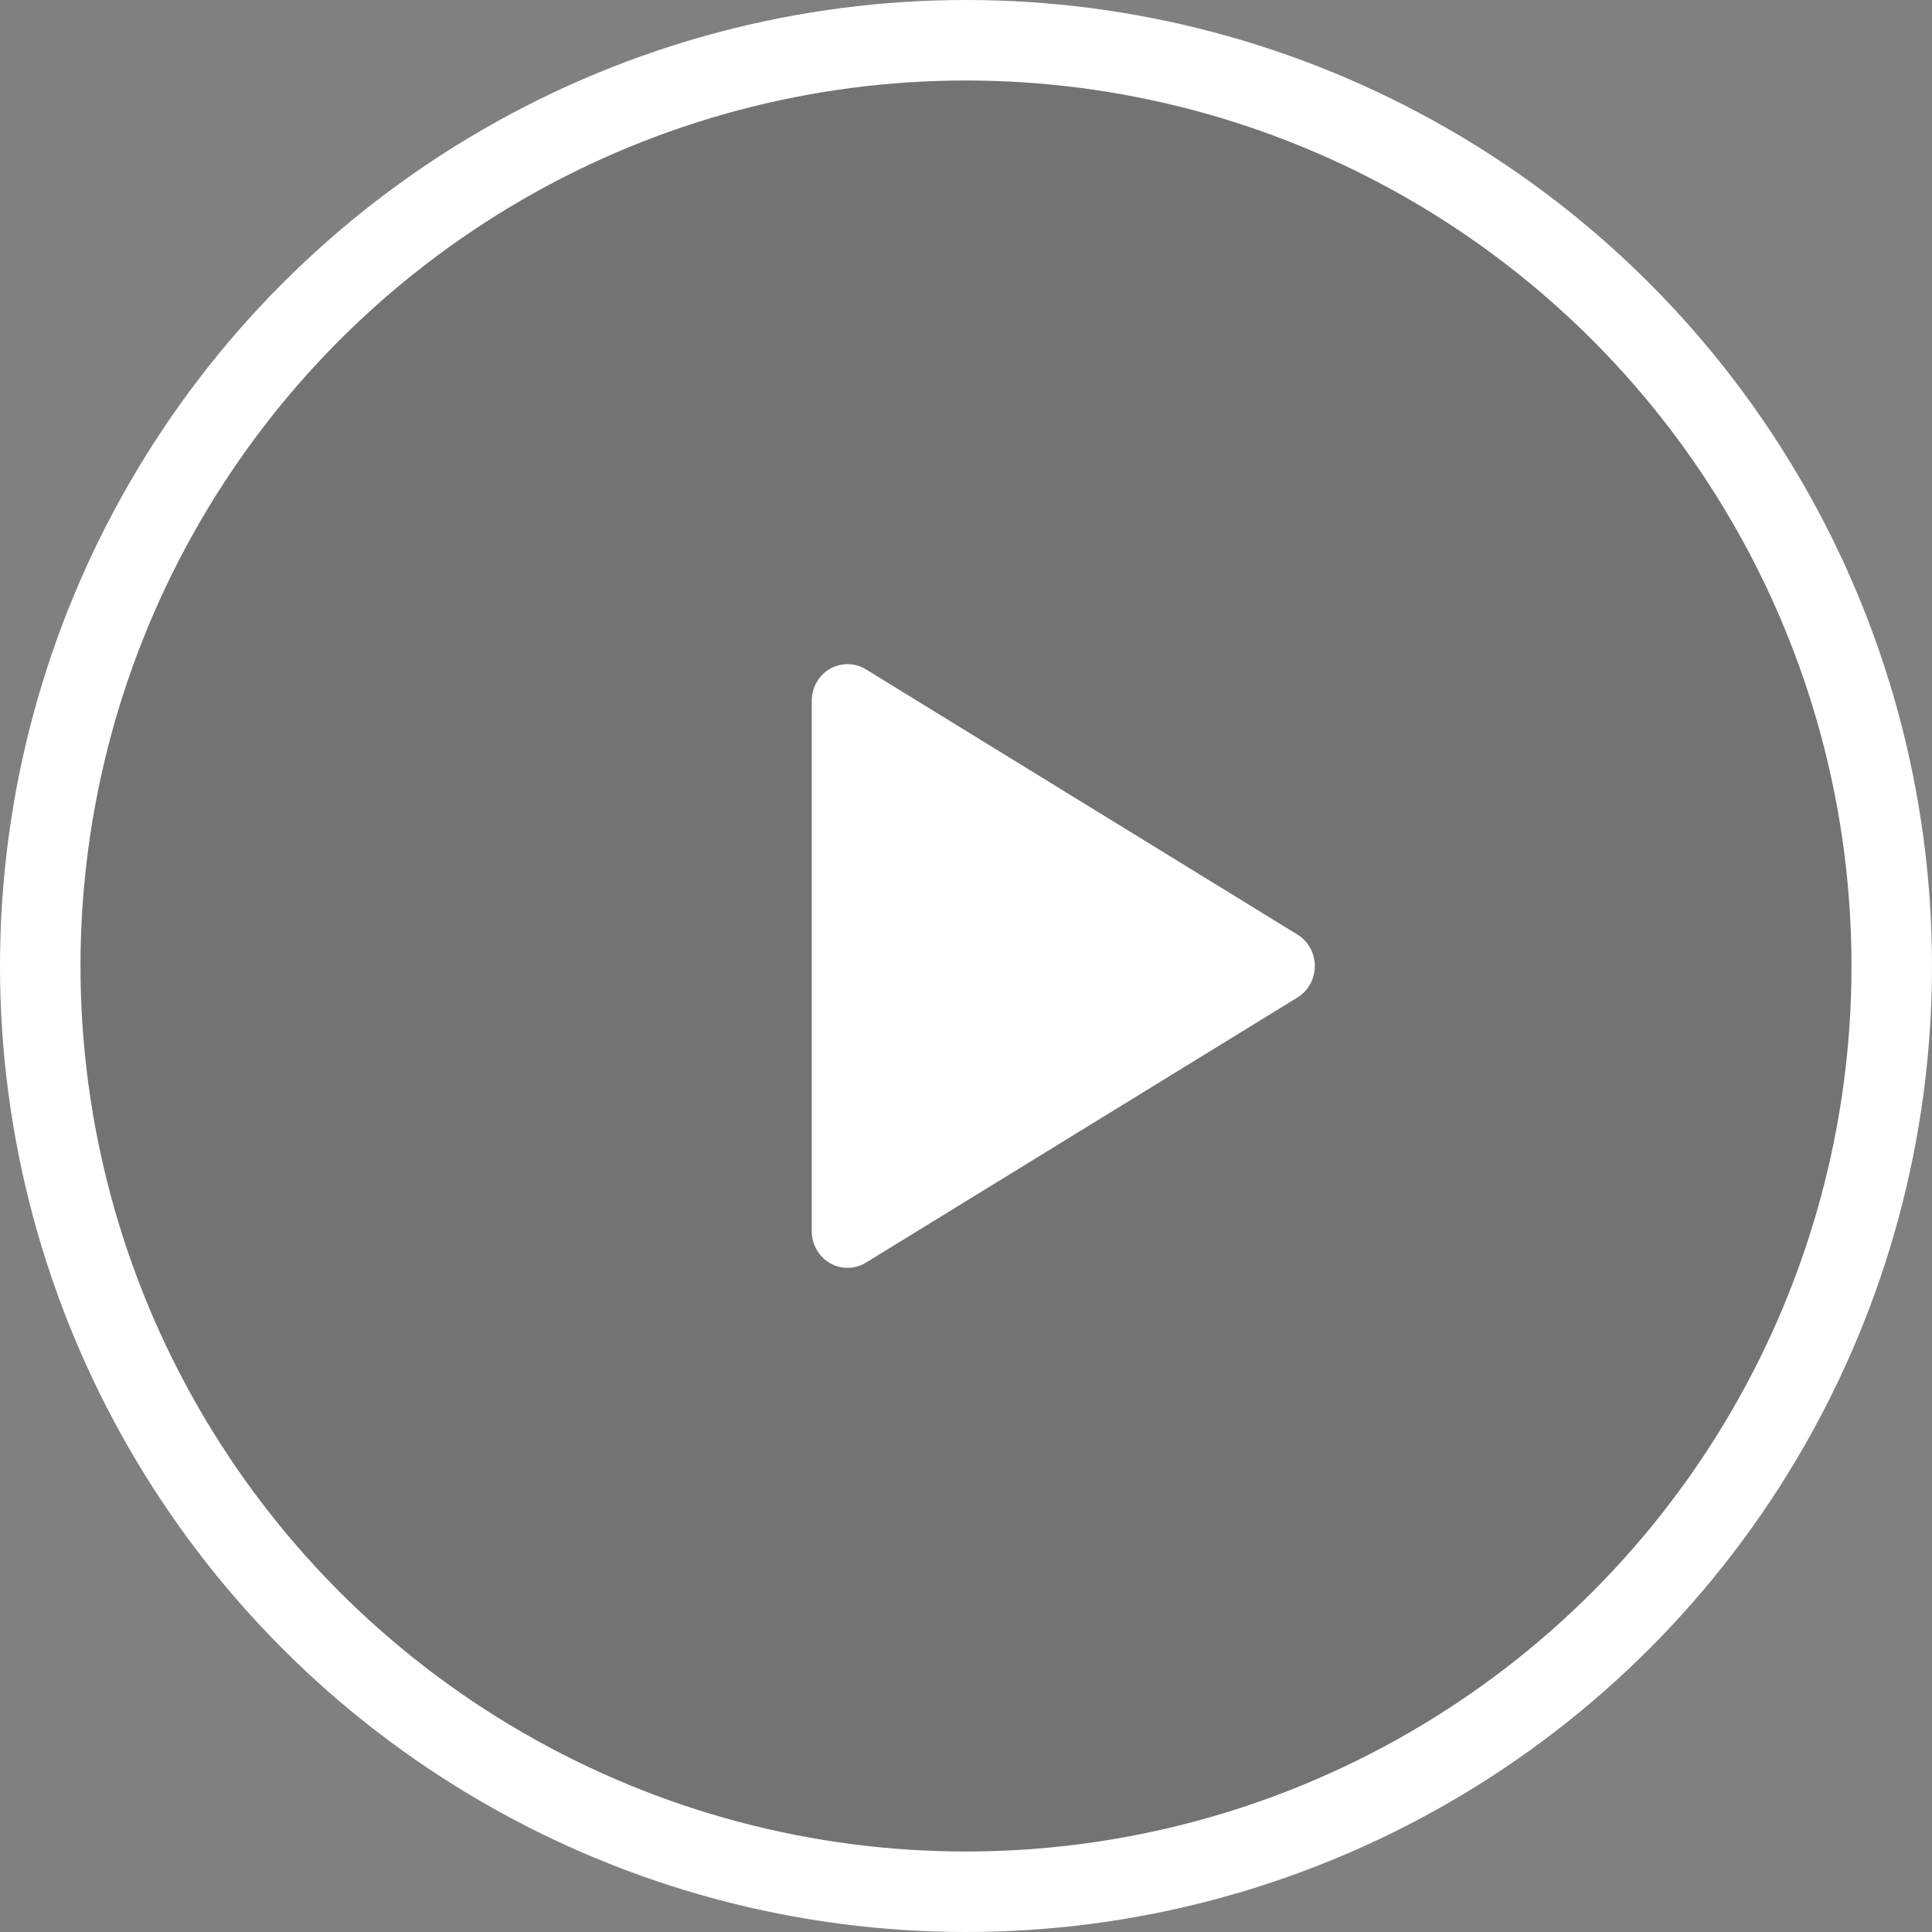
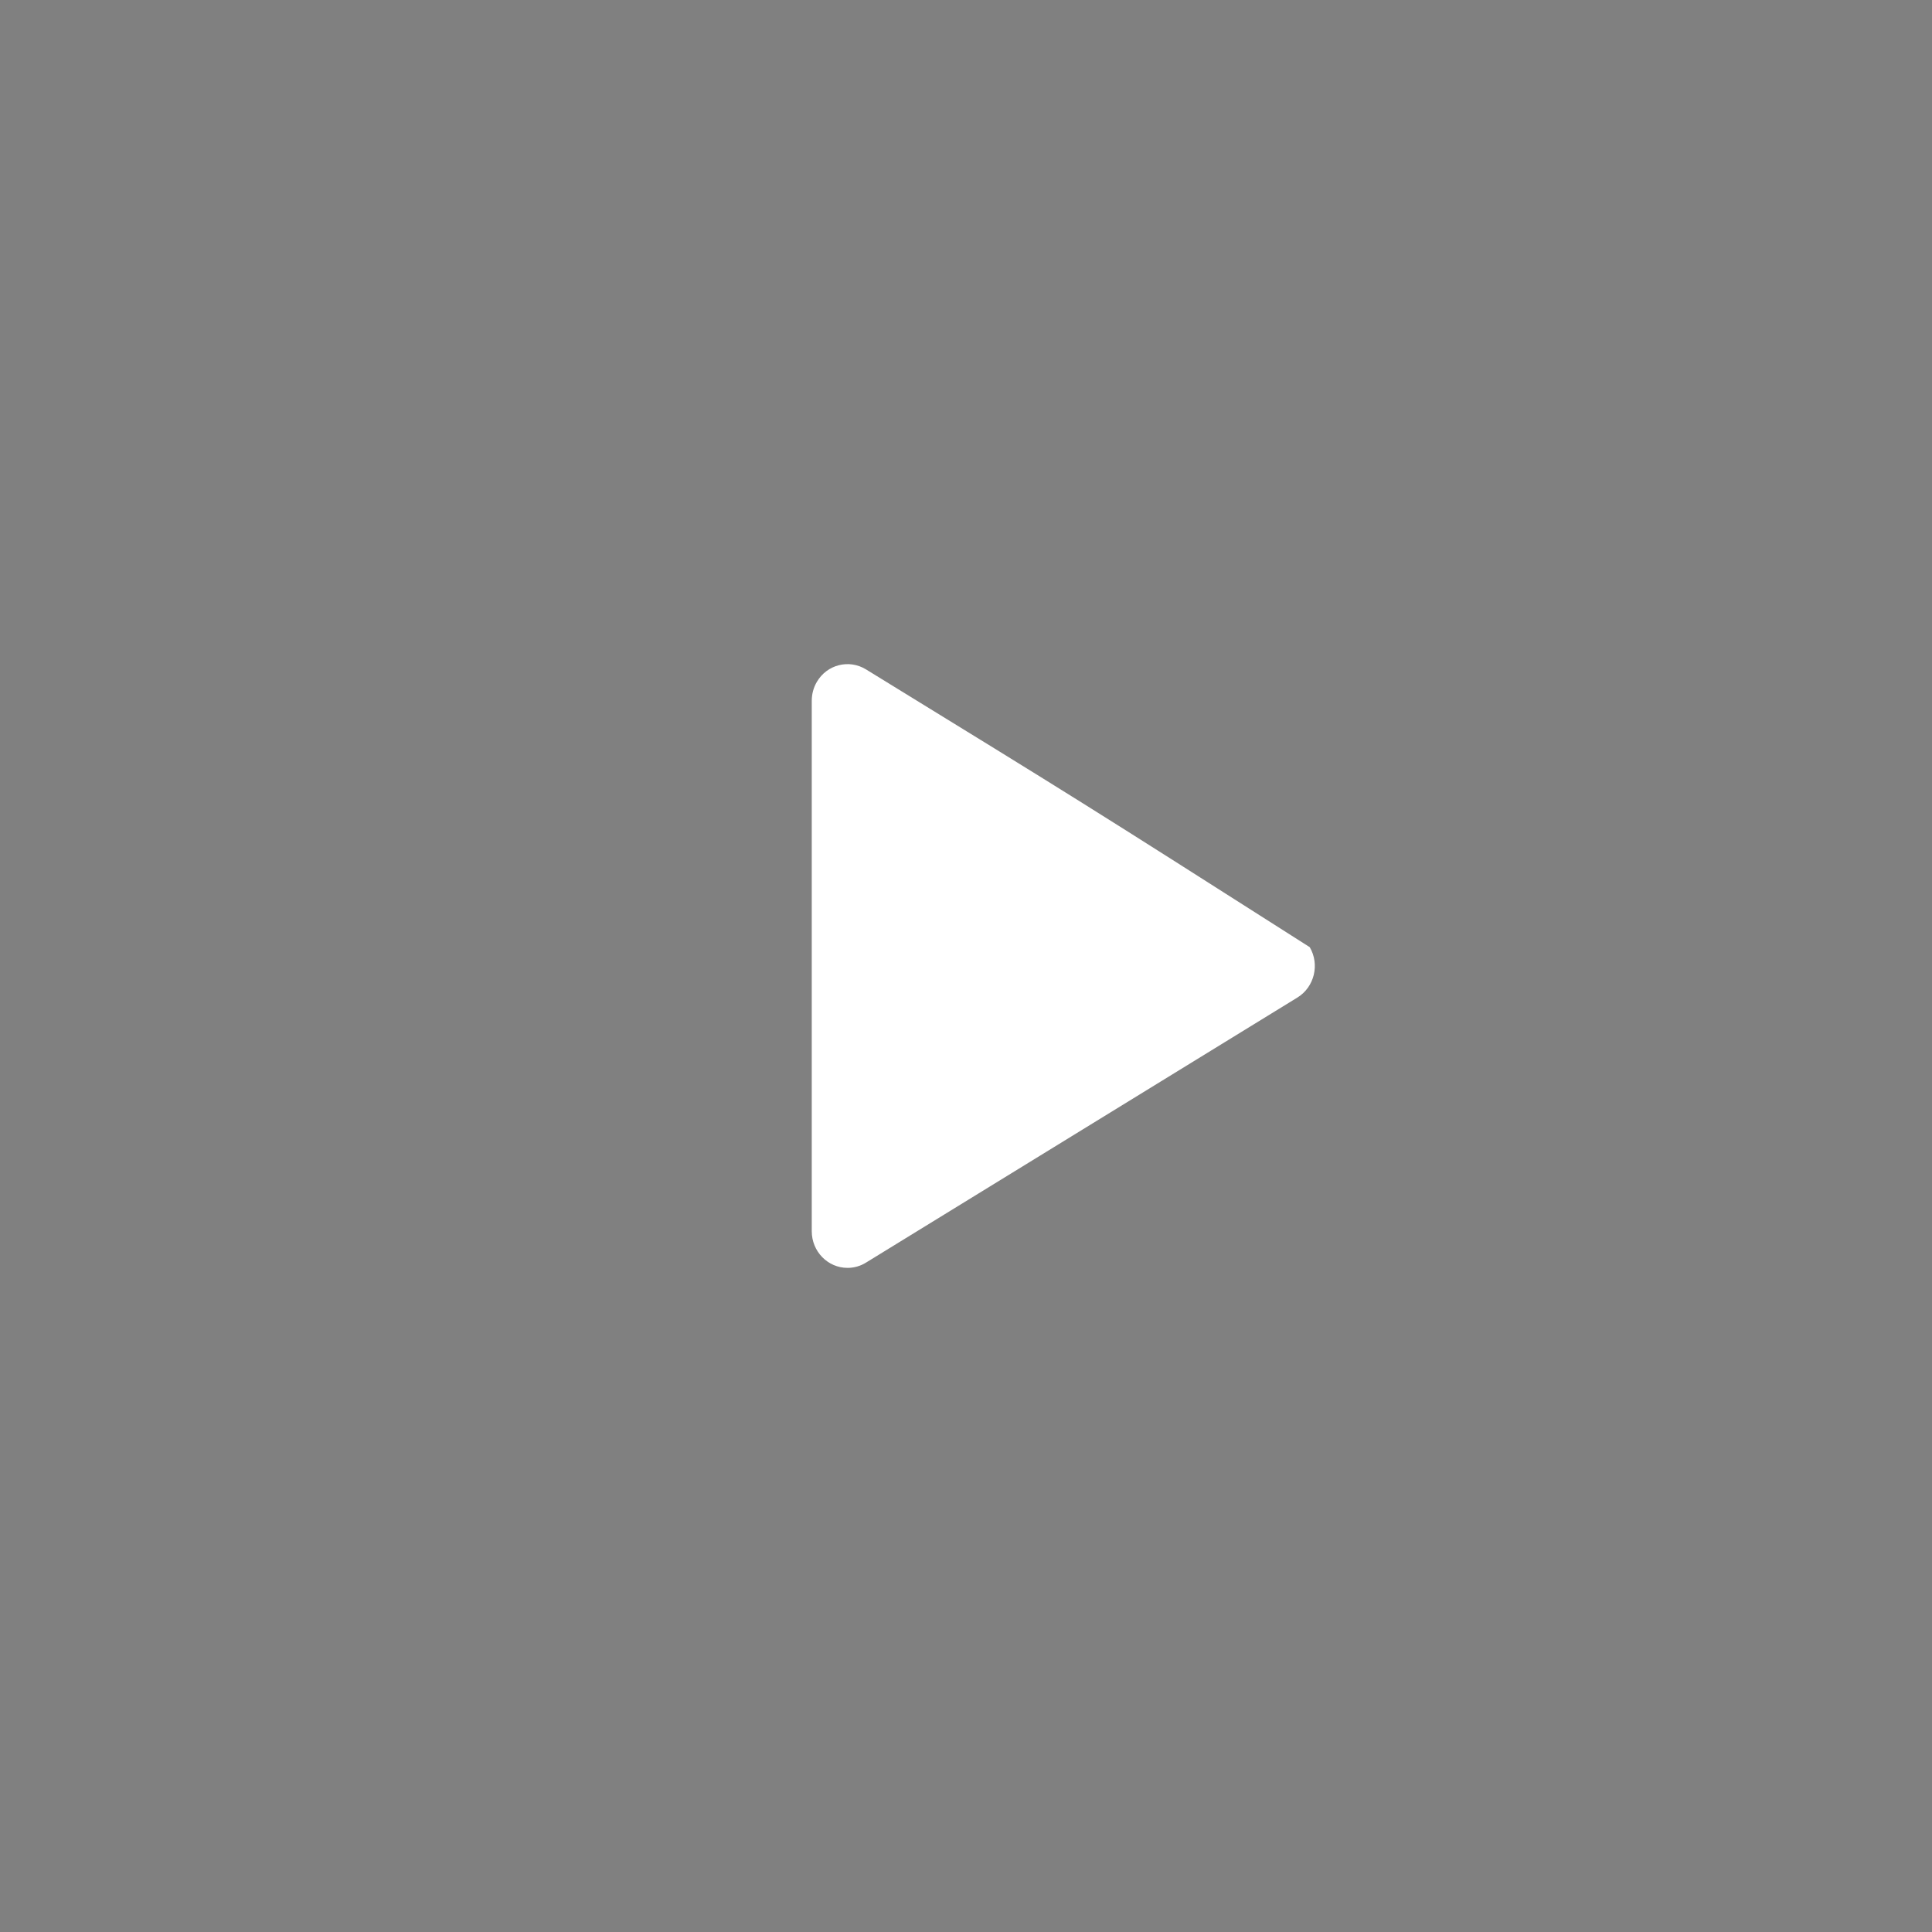
<svg xmlns="http://www.w3.org/2000/svg" width="24" height="24" viewBox="0 0 24 24" fill="none">
  <rect x="0" y="0" width="24" height="24" fill="#808080" stroke="none" />
-   <circle cx="12" cy="12" r="11.5" fill="black" fill-opacity="0.1" stroke="white" />
-   <path fill-rule="evenodd" clip-rule="evenodd" d="M10.757 8.315C10.546 8.186 10.273 8.255 10.147 8.471C10.105 8.542 10.084 8.623 10.084 8.706V15.295C10.084 15.546 10.283 15.75 10.528 15.75C10.609 15.75 10.688 15.728 10.757 15.685L16.118 12.391C16.328 12.261 16.396 11.981 16.27 11.766C16.233 11.702 16.18 11.648 16.118 11.61C13.437 9.962 13.437 9.962 10.757 8.315Z" fill="white" />
+   <path fill-rule="evenodd" clip-rule="evenodd" d="M10.757 8.315C10.546 8.186 10.273 8.255 10.147 8.471C10.105 8.542 10.084 8.623 10.084 8.706V15.295C10.084 15.546 10.283 15.75 10.528 15.75C10.609 15.75 10.688 15.728 10.757 15.685L16.118 12.391C16.328 12.261 16.396 11.981 16.27 11.766C13.437 9.962 13.437 9.962 10.757 8.315Z" fill="white" />
</svg>